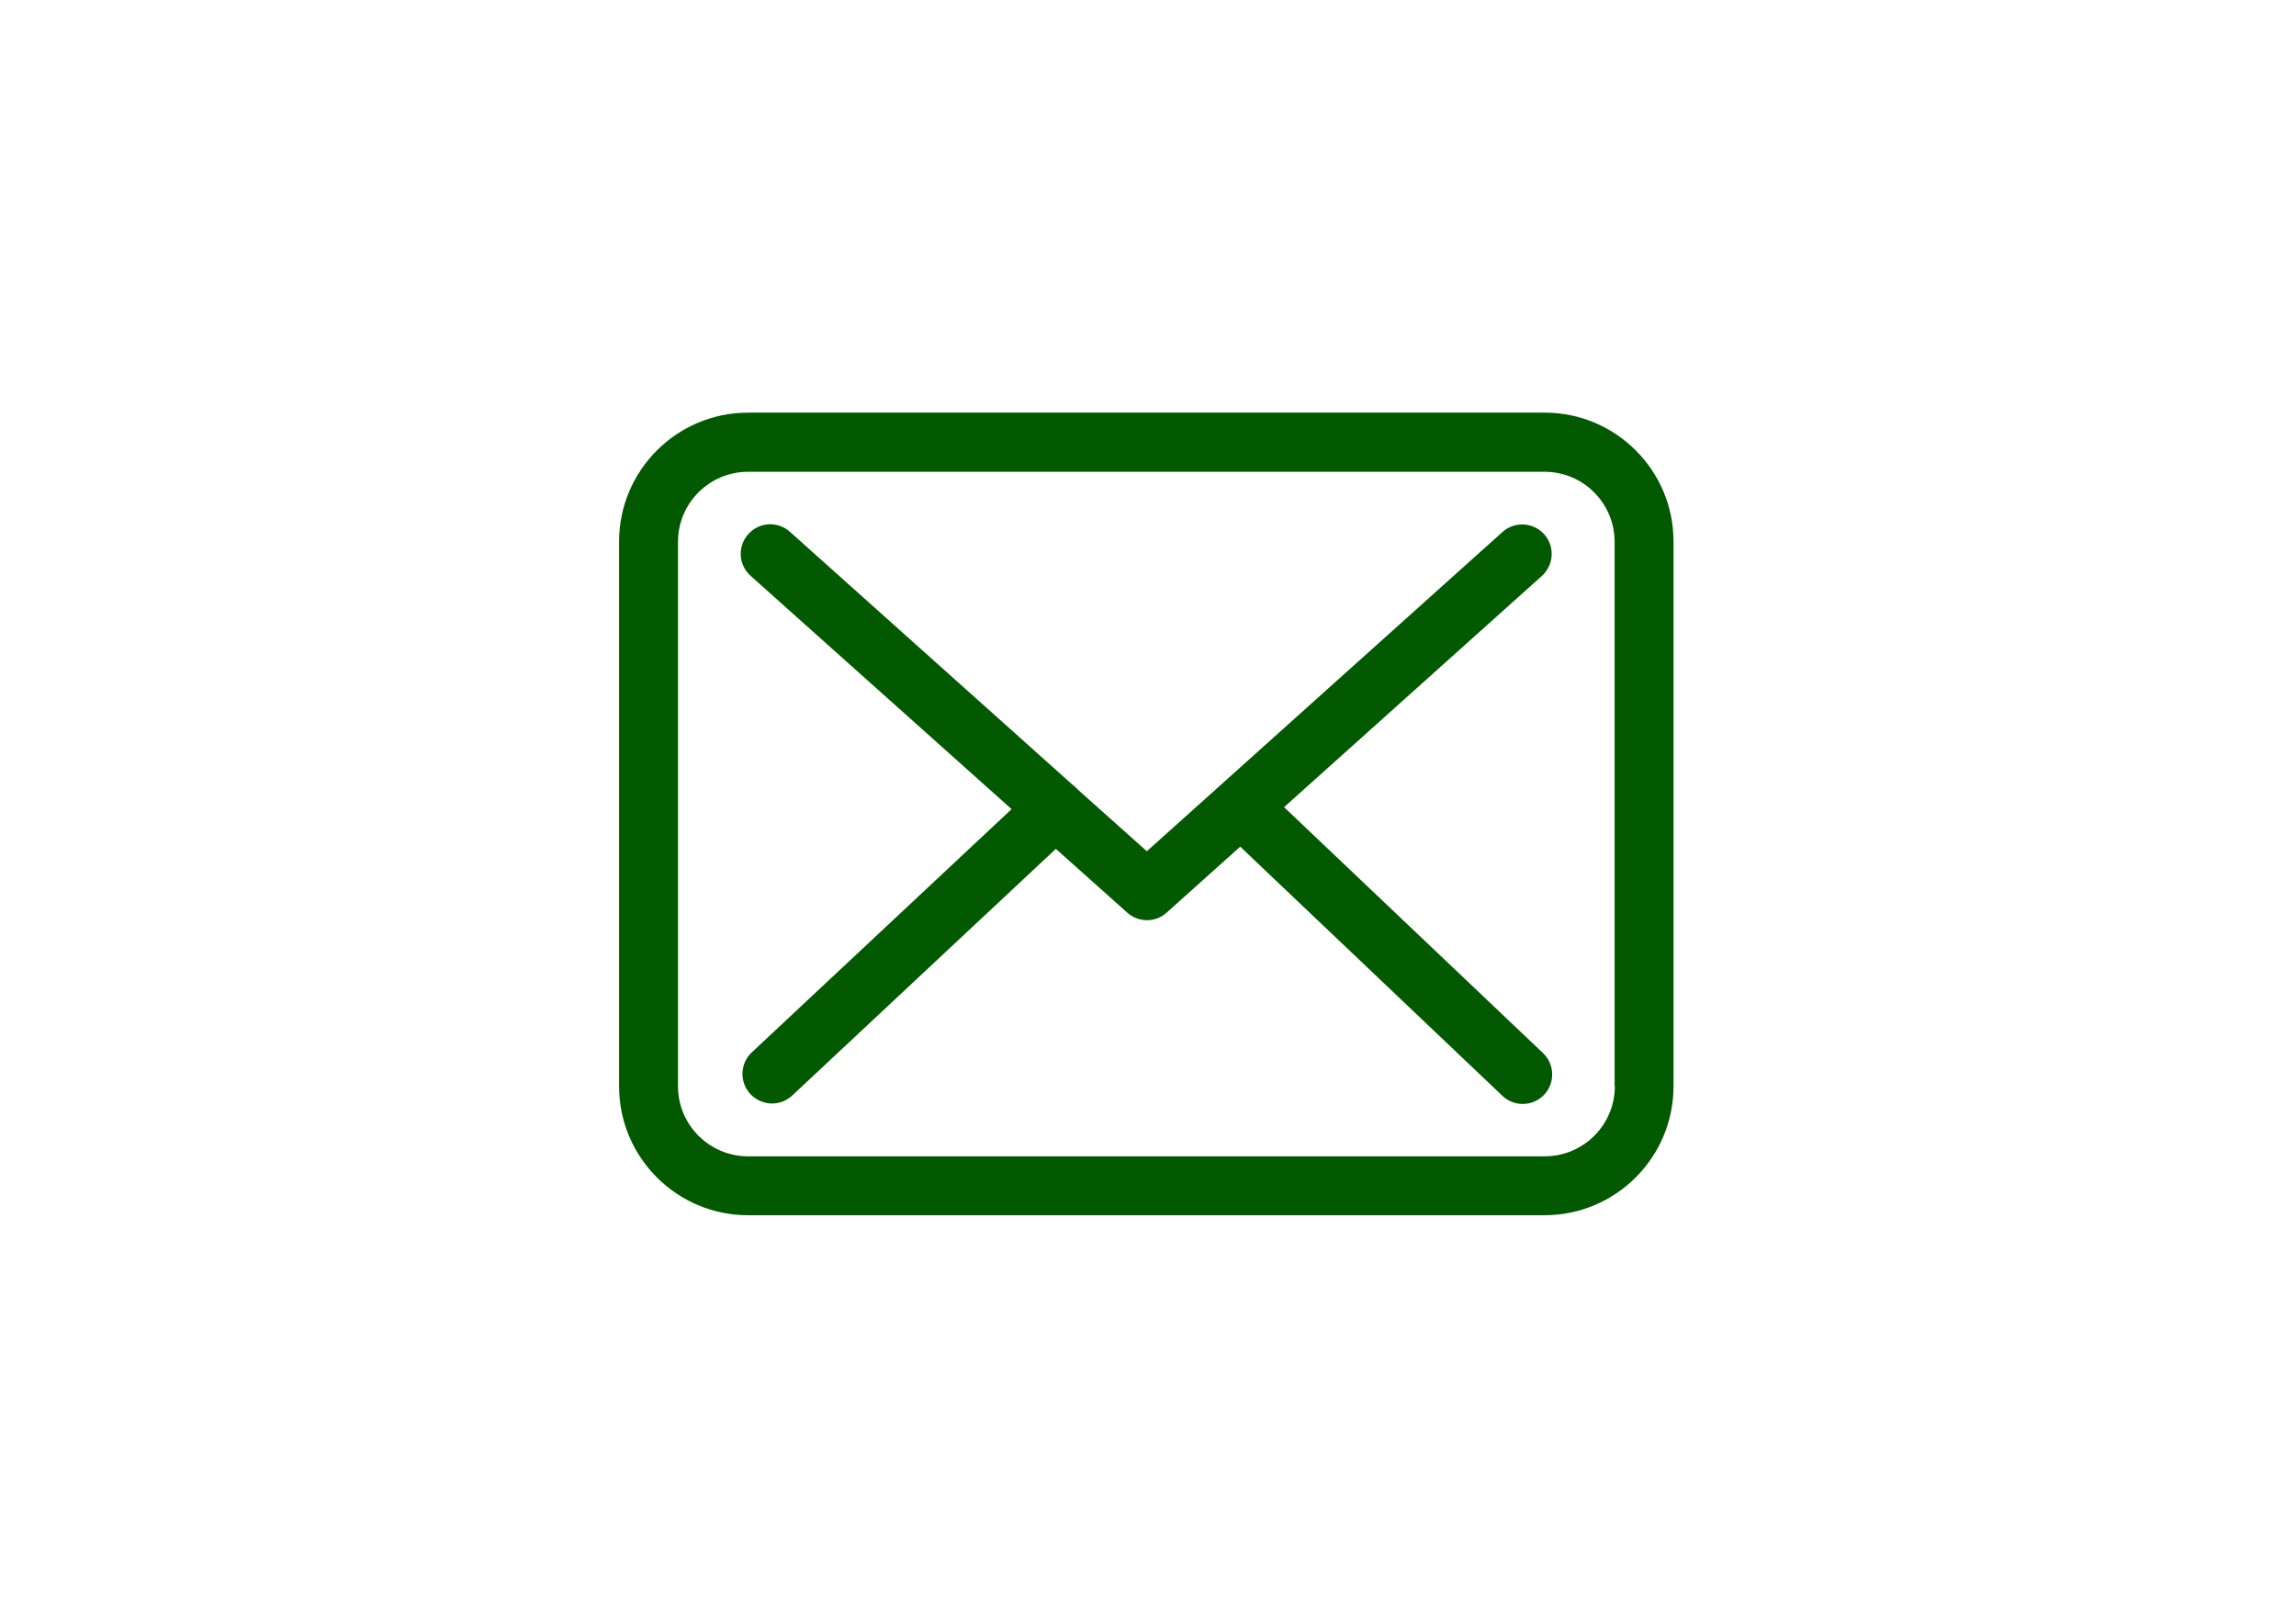
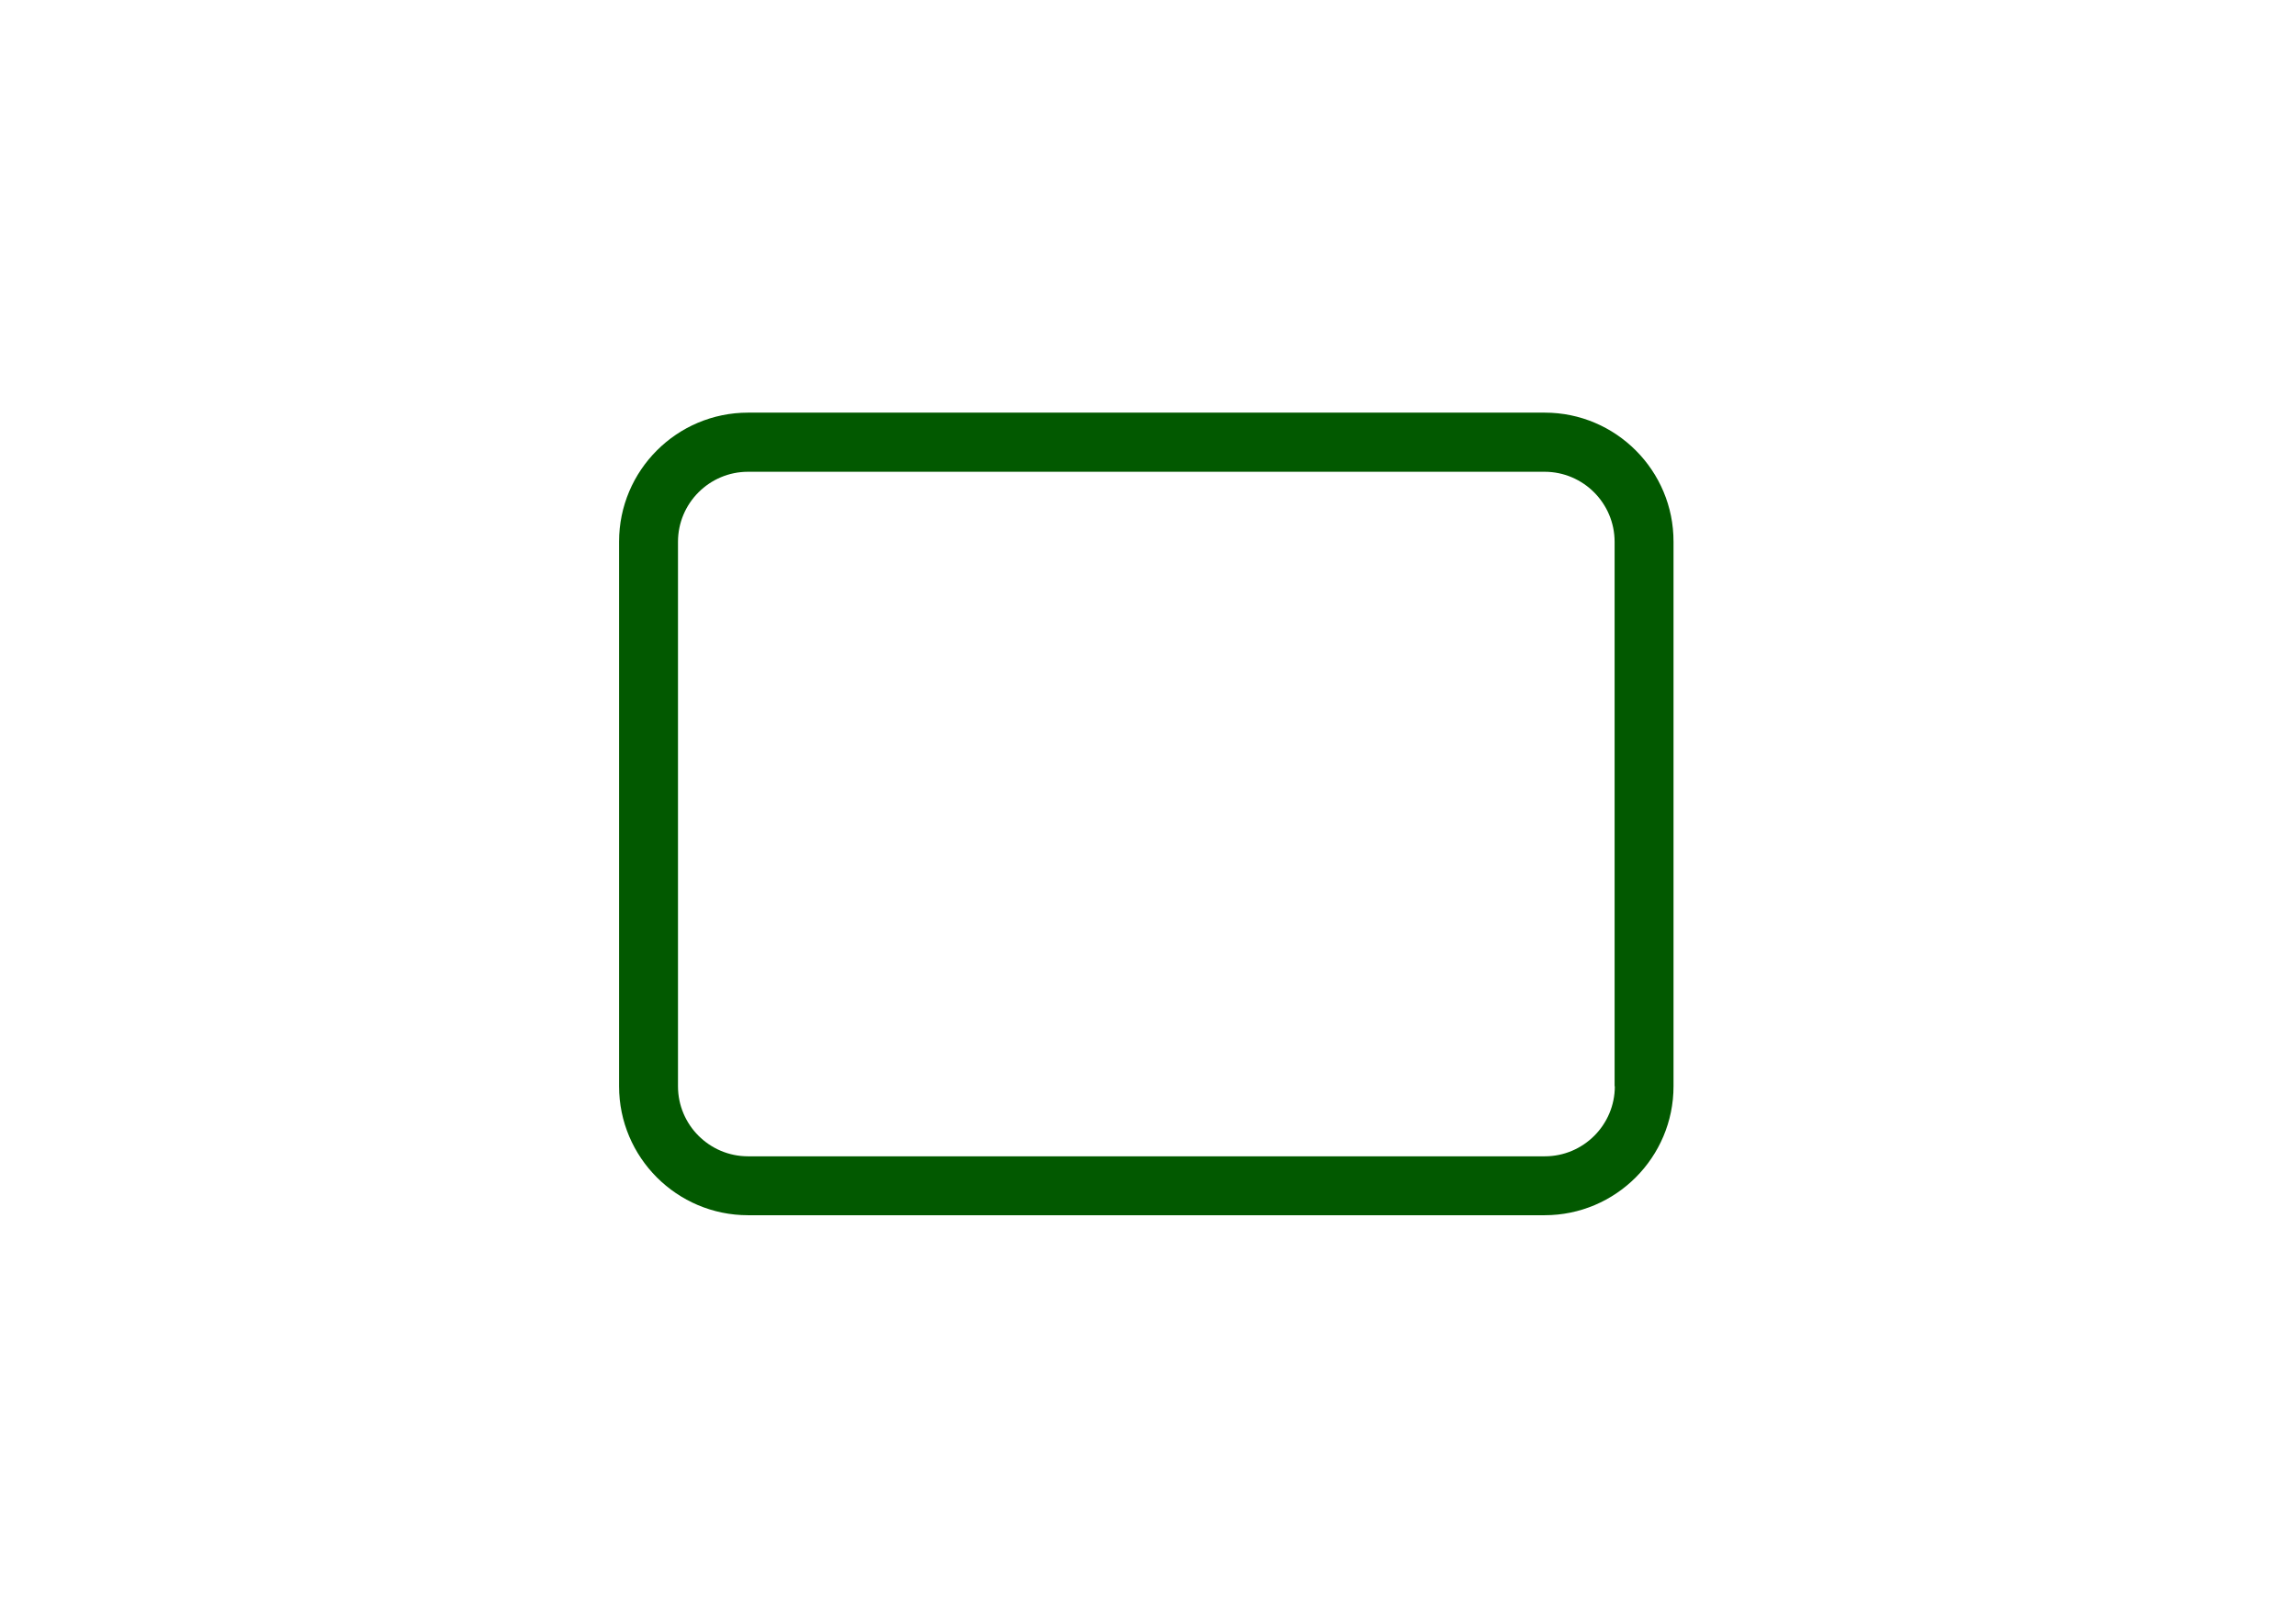
<svg xmlns="http://www.w3.org/2000/svg" version="1.1" id="Laag_1" x="0px" y="0px" viewBox="0 0 841.89 595.28" style="enable-background:new 0 0 841.89 595.28;" xml:space="preserve">
  <g>
    <path fill="#025900" d="M566.441,151.28h-292.16c-26.082,0-47.281,21.199-47.281,47.281v199.68c0,26.078,21.199,47.277,47.281,47.277h292.078   c26.082,0,47.282-21.199,47.282-47.277V198.639C613.719,172.561,592.52,151.28,566.441,151.28L566.441,151.28z M592.121,398.241   c0,14.16-11.519,25.68-25.68,25.68h-292.16c-14.16,0-25.679-11.52-25.679-25.68V198.639c0-14.16,11.519-25.679,25.679-25.679   h292.078c14.161,0,25.68,11.519,25.68,25.679v199.602H592.121z M592.121,398.241" />
-     <path fill="#025900" d="M470.84,295.921l94.558-84.801c4.403-4,4.801-10.801,0.801-15.281c-4-4.399-10.801-4.797-15.277-0.797L420.52,312.081   l-25.442-22.723c-0.078-0.078-0.156-0.156-0.156-0.238c-0.563-0.559-1.121-1.039-1.762-1.52l-103.519-92.64   c-4.481-4-11.282-3.602-15.282,0.879c-4,4.48-3.597,11.281,0.879,15.281l95.684,85.519l-95.281,89.2   c-4.321,4.082-4.563,10.882-0.481,15.281c2.16,2.238,5.039,3.441,7.918,3.441c2.641,0,5.281-0.961,7.363-2.883l96.719-90.476   l26.238,23.437c2.082,1.84,4.641,2.719,7.204,2.719c2.558,0,5.199-0.957,7.199-2.797l26.961-24.16l96.16,91.359   c2.078,2,4.797,2.961,7.437,2.961c2.879,0,5.68-1.121,7.84-3.363c4.082-4.316,3.922-11.199-0.398-15.277L470.84,295.921z    M470.84,295.921" />
  </g>
</svg>